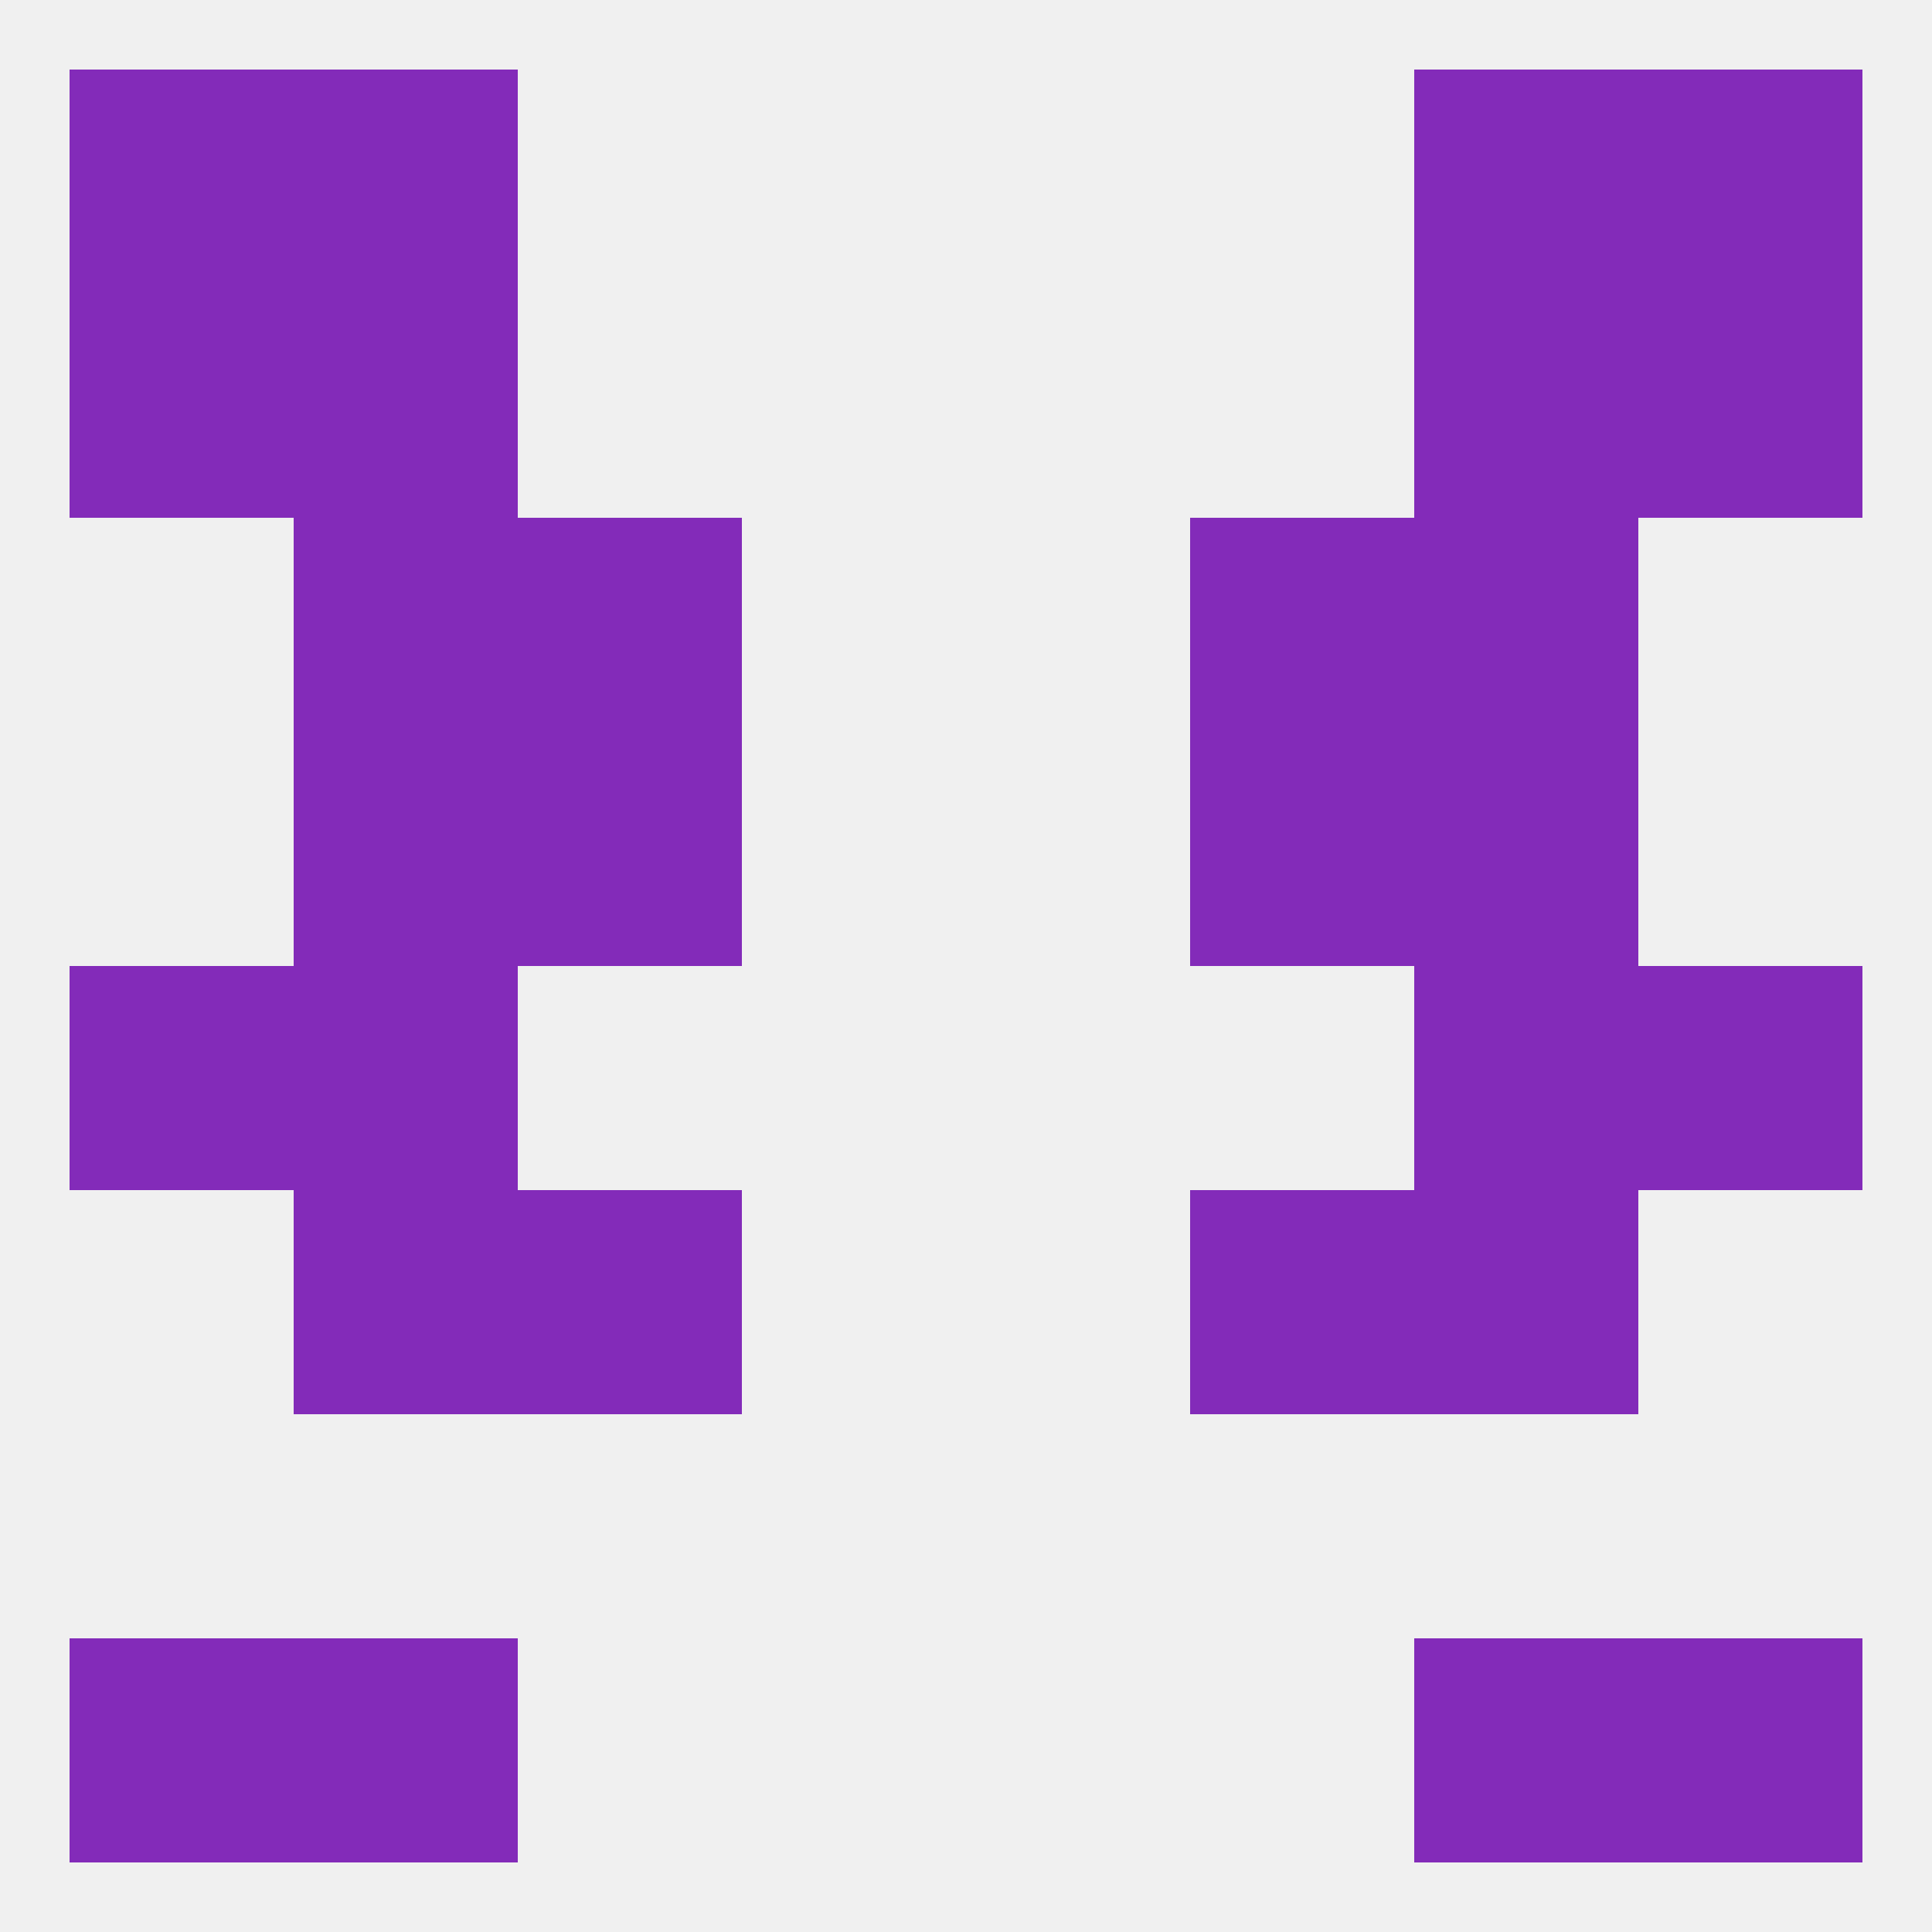
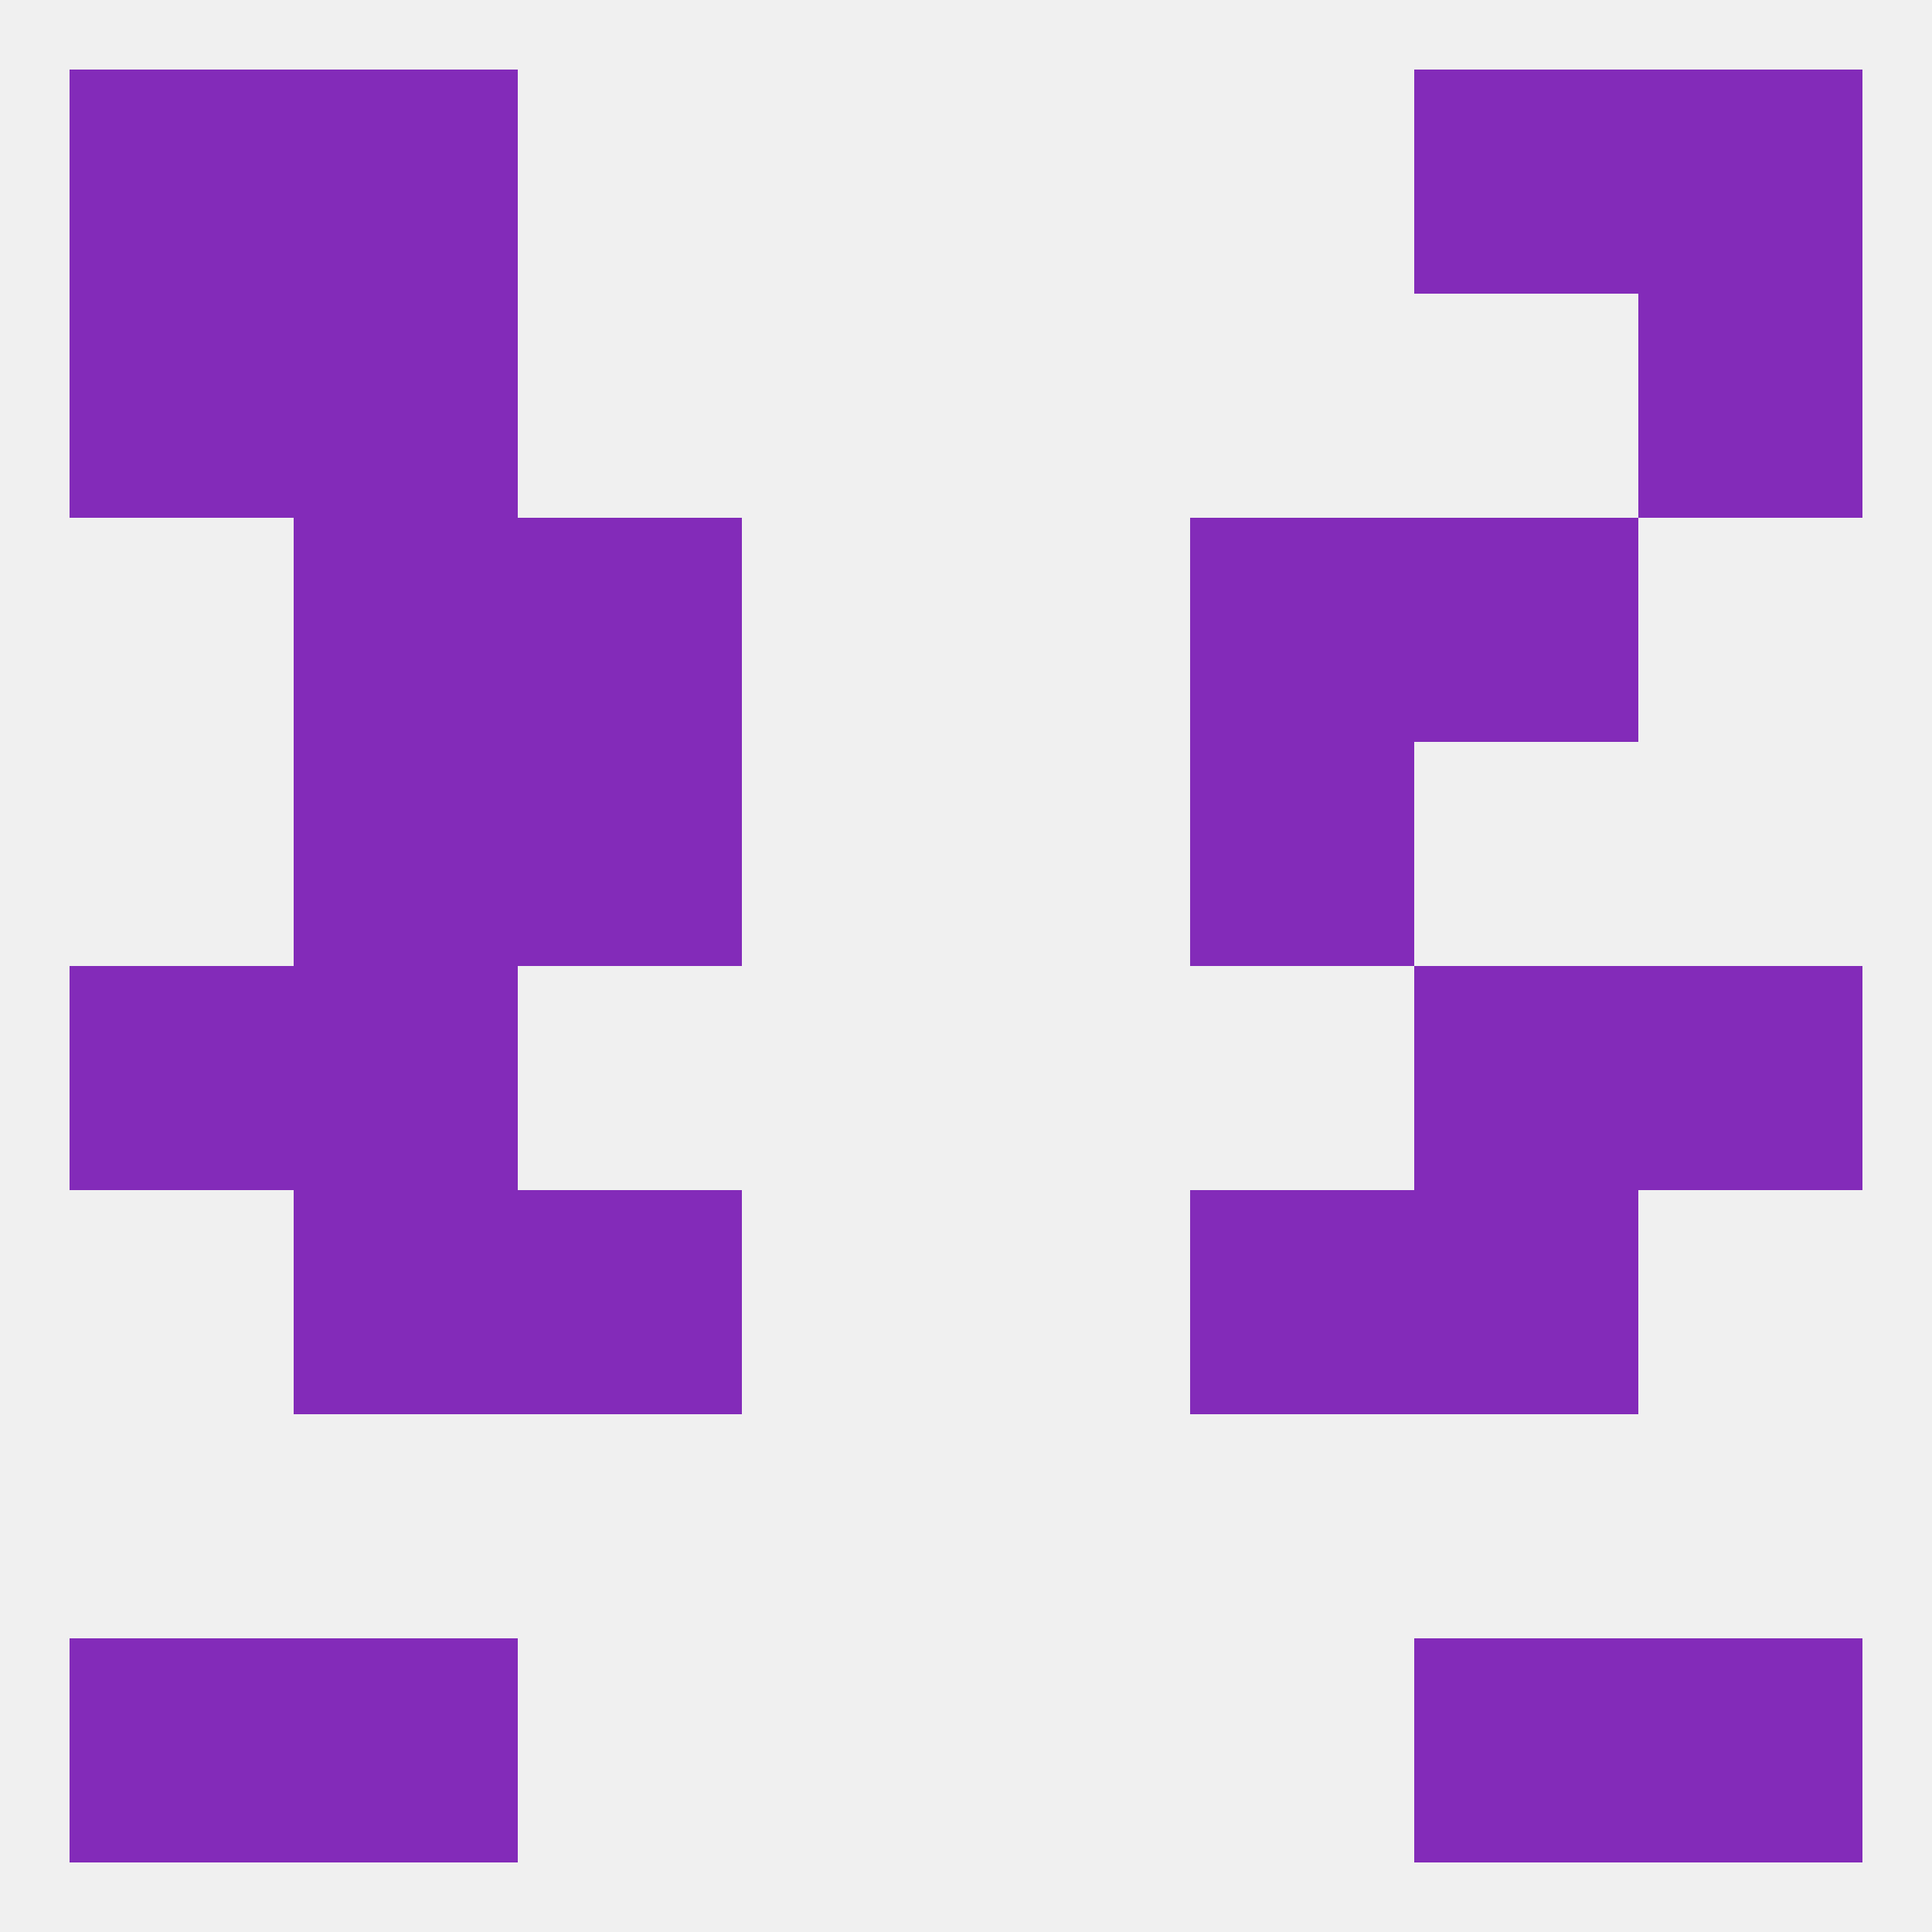
<svg xmlns="http://www.w3.org/2000/svg" version="1.1" baseprofile="full" width="250" height="250" viewBox="0 0 250 250">
  <rect width="100%" height="100%" fill="rgba(240,240,240,255)" />
  <rect x="183" y="125" width="29" height="29" fill="rgba(131,43,185,255)" />
  <rect x="9" y="125" width="29" height="29" fill="rgba(131,43,185,255)" />
  <rect x="212" y="125" width="29" height="29" fill="rgba(131,43,185,255)" />
  <rect x="38" y="125" width="29" height="29" fill="rgba(131,43,185,255)" />
  <rect x="154" y="96" width="29" height="29" fill="rgba(131,43,185,255)" />
  <rect x="38" y="96" width="29" height="29" fill="rgba(131,43,185,255)" />
-   <rect x="183" y="96" width="29" height="29" fill="rgba(131,43,185,255)" />
  <rect x="67" y="96" width="29" height="29" fill="rgba(131,43,185,255)" />
  <rect x="183" y="154" width="29" height="29" fill="rgba(131,43,185,255)" />
  <rect x="67" y="154" width="29" height="29" fill="rgba(131,43,185,255)" />
  <rect x="154" y="154" width="29" height="29" fill="rgba(131,43,185,255)" />
  <rect x="38" y="154" width="29" height="29" fill="rgba(131,43,185,255)" />
  <rect x="183" y="67" width="29" height="29" fill="rgba(131,43,185,255)" />
  <rect x="67" y="67" width="29" height="29" fill="rgba(131,43,185,255)" />
  <rect x="154" y="67" width="29" height="29" fill="rgba(131,43,185,255)" />
  <rect x="38" y="67" width="29" height="29" fill="rgba(131,43,185,255)" />
  <rect x="38" y="38" width="29" height="29" fill="rgba(131,43,185,255)" />
-   <rect x="183" y="38" width="29" height="29" fill="rgba(131,43,185,255)" />
  <rect x="9" y="38" width="29" height="29" fill="rgba(131,43,185,255)" />
  <rect x="212" y="38" width="29" height="29" fill="rgba(131,43,185,255)" />
  <rect x="38" y="9" width="29" height="29" fill="rgba(131,43,185,255)" />
  <rect x="183" y="9" width="29" height="29" fill="rgba(131,43,185,255)" />
  <rect x="9" y="9" width="29" height="29" fill="rgba(131,43,185,255)" />
  <rect x="212" y="9" width="29" height="29" fill="rgba(131,43,185,255)" />
  <rect x="9" y="212" width="29" height="29" fill="rgba(131,43,185,255)" />
  <rect x="212" y="212" width="29" height="29" fill="rgba(131,43,185,255)" />
  <rect x="38" y="212" width="29" height="29" fill="rgba(131,43,185,255)" />
  <rect x="183" y="212" width="29" height="29" fill="rgba(131,43,185,255)" />
</svg>